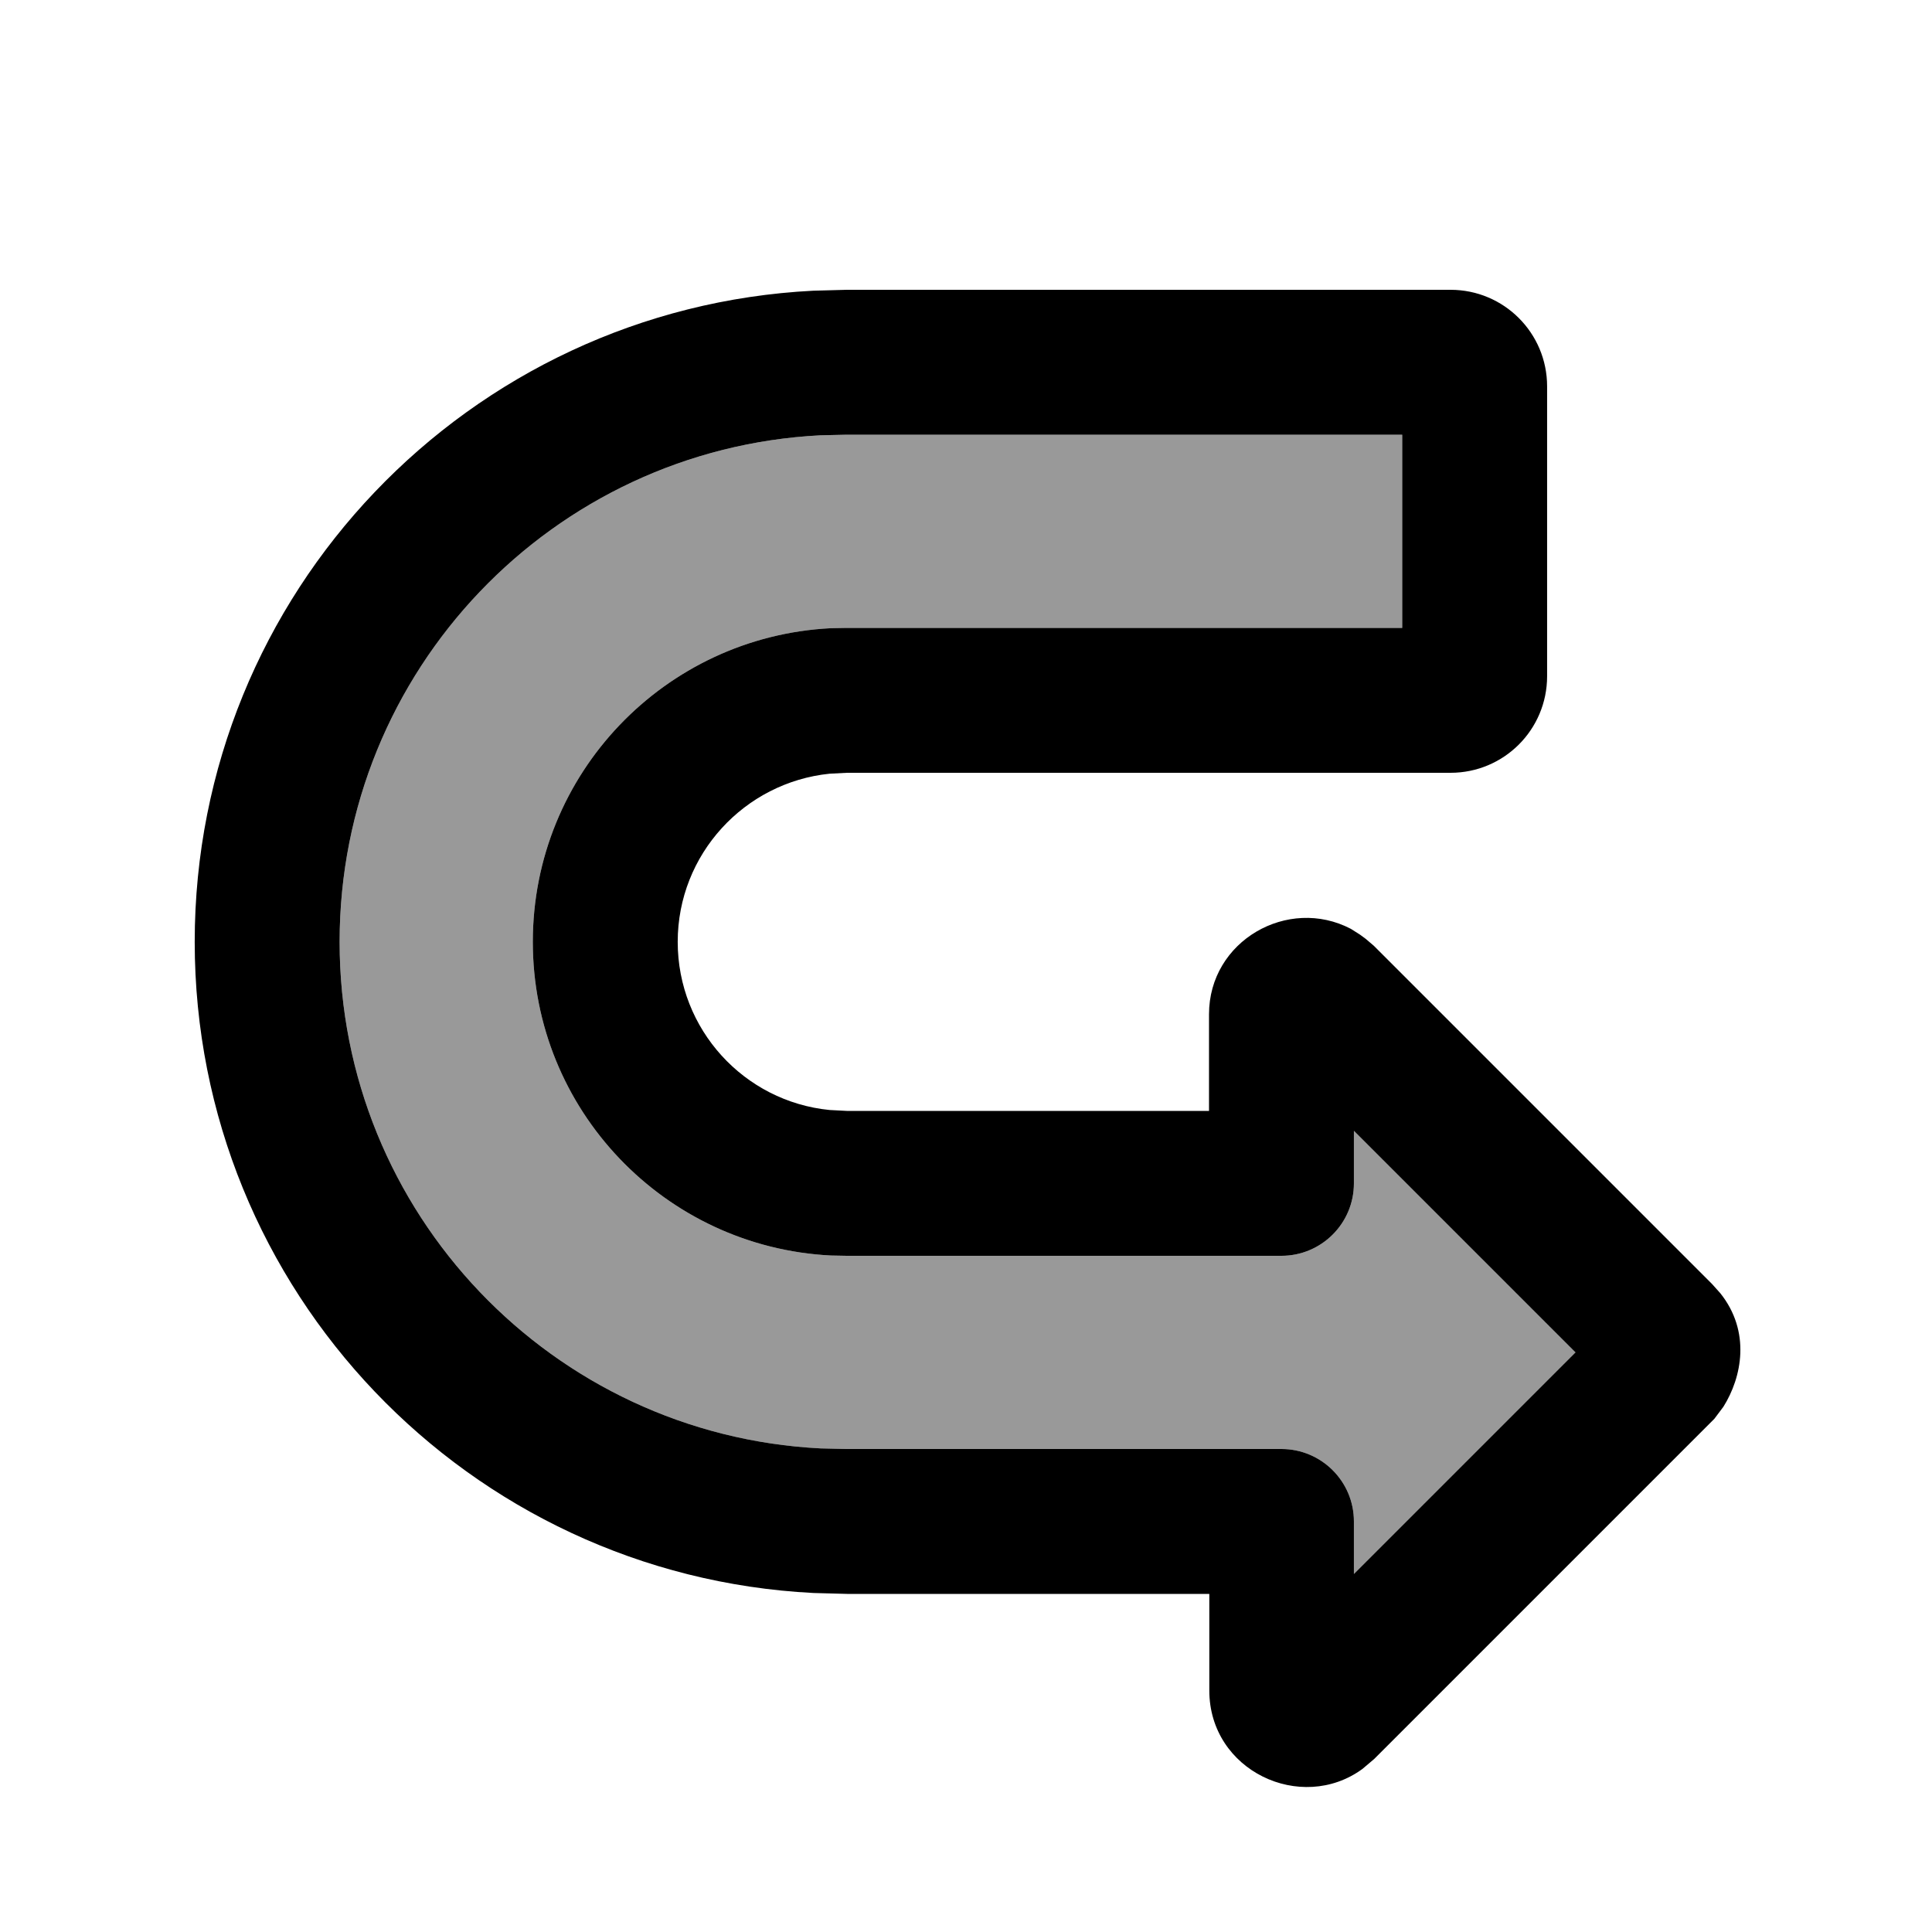
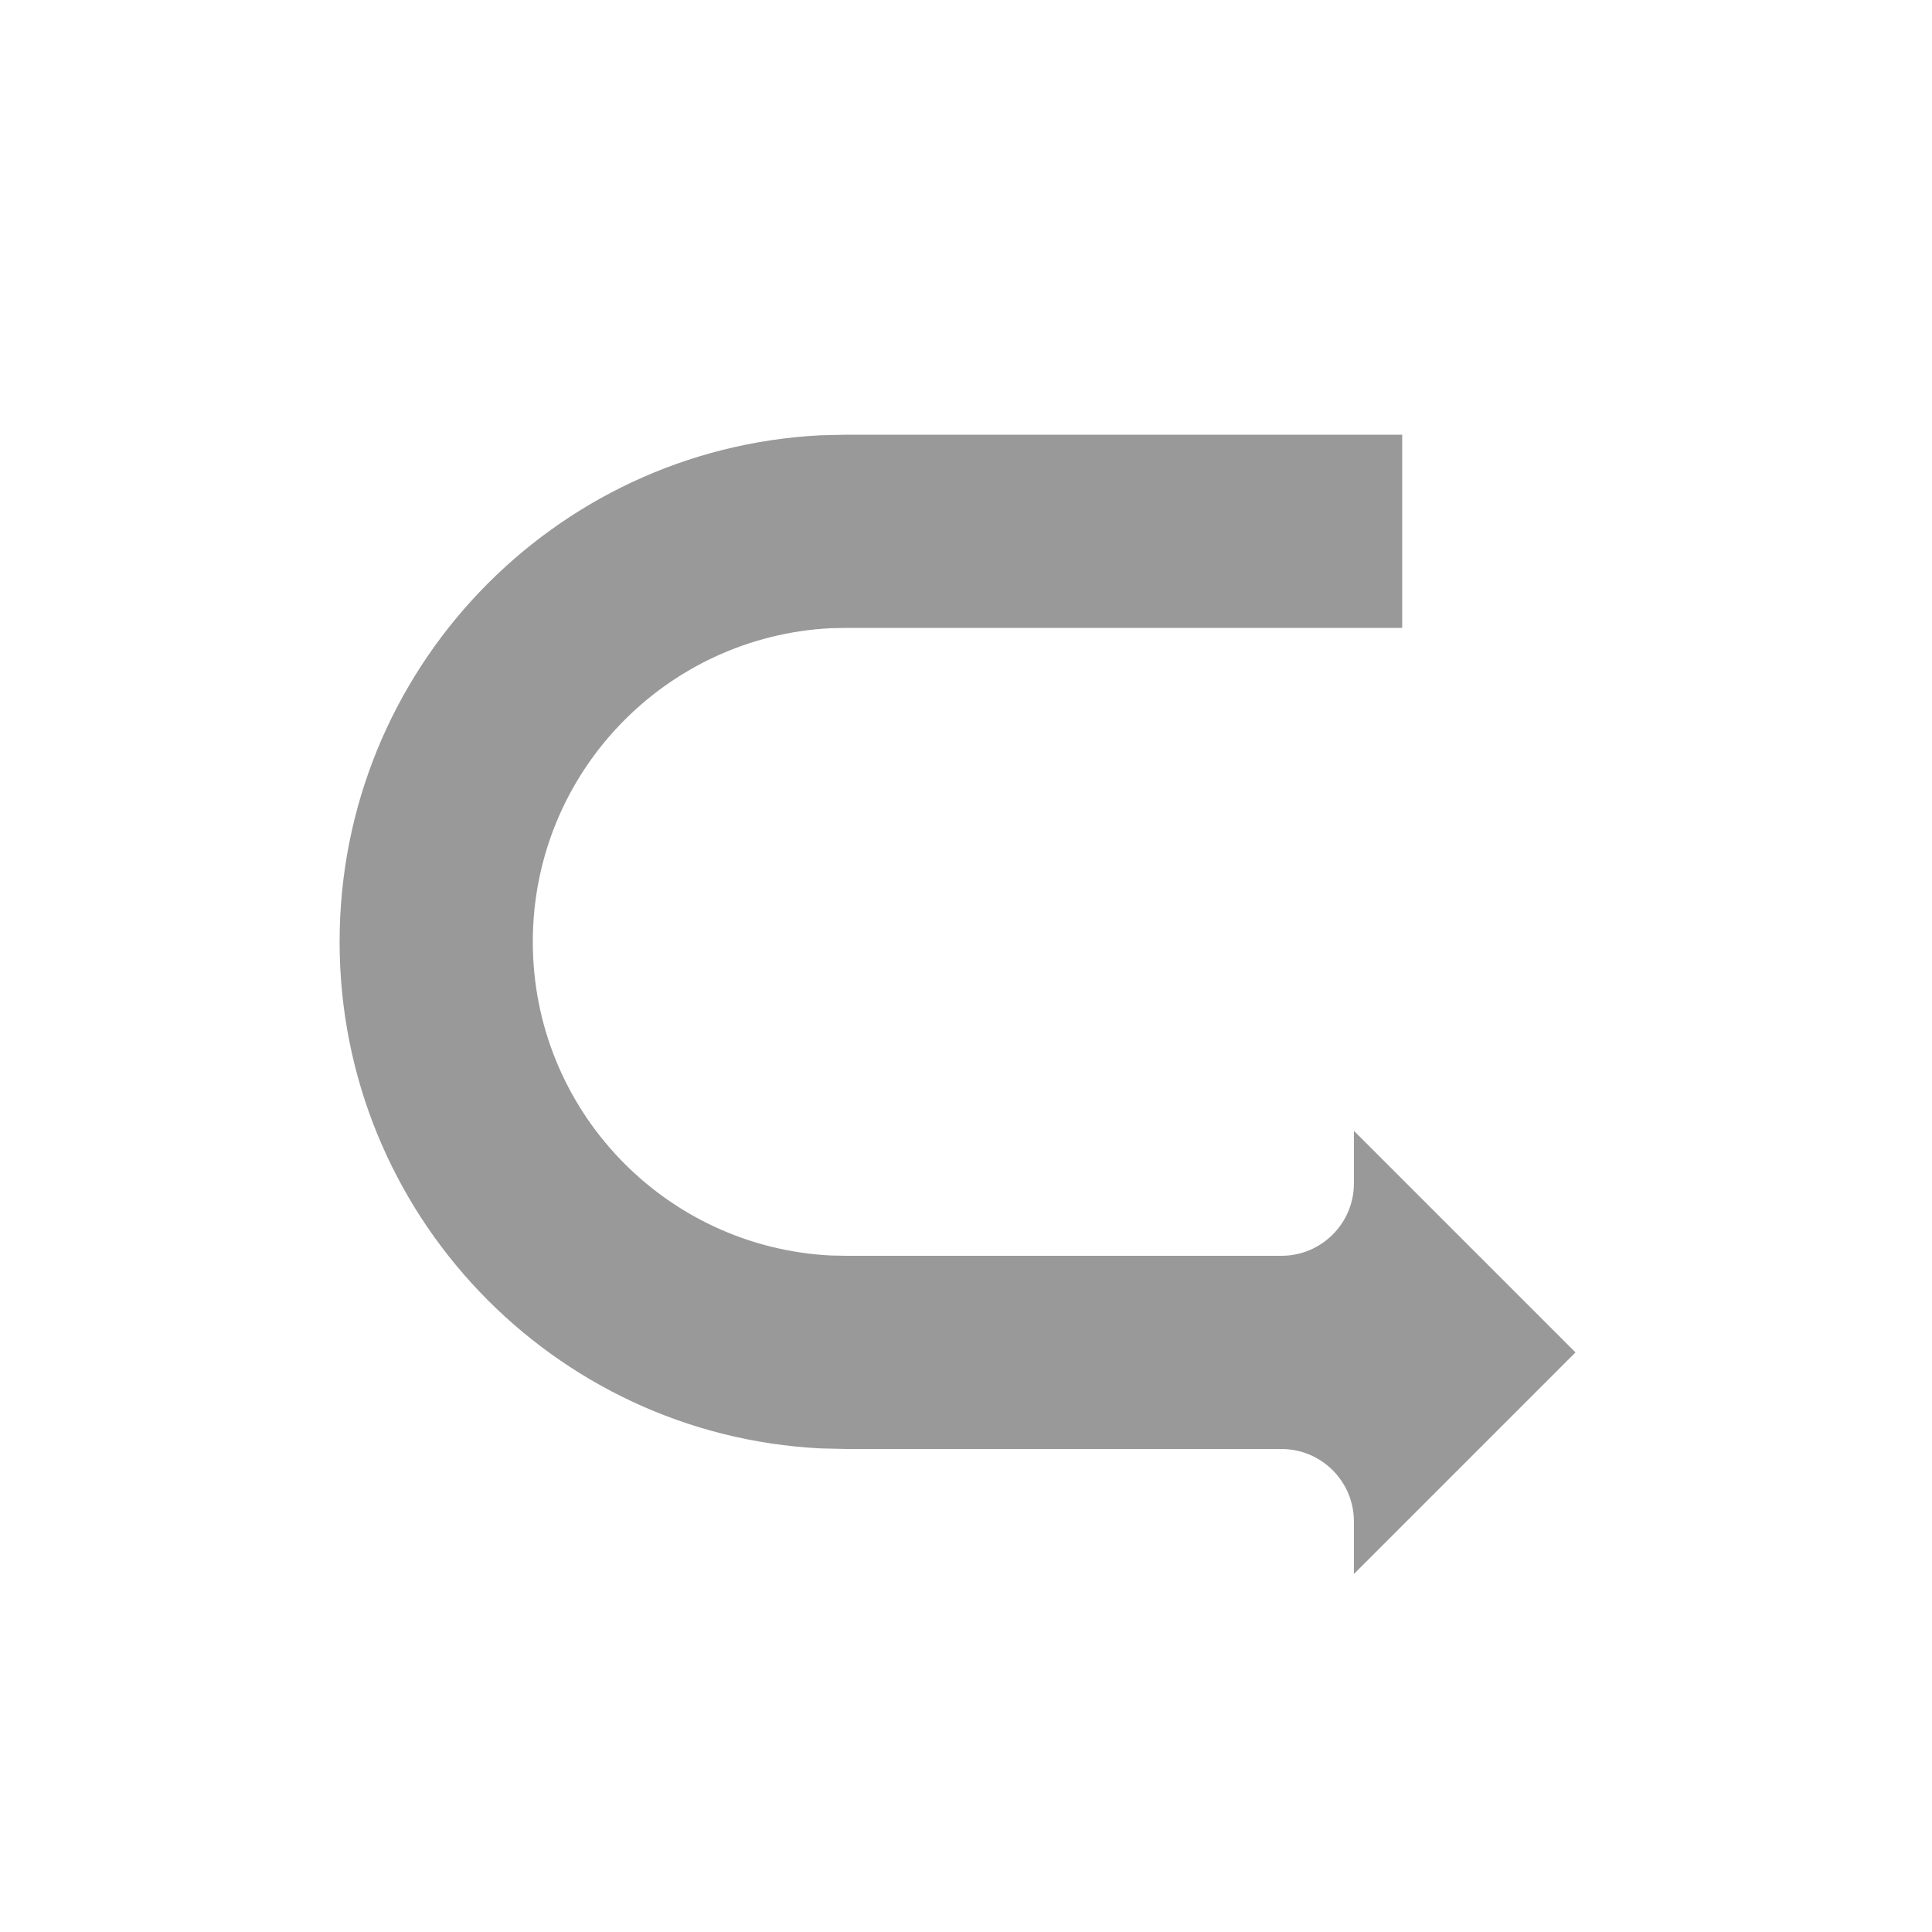
<svg xmlns="http://www.w3.org/2000/svg" viewBox="0 0 640 640">
  <path opacity=".4" fill="currentColor" d="M112.5 312C112.5 401.9 183.1 475.3 271.8 479.8L280.5 480L424.5 480C437.7 480 448.5 490.7 448.5 504L448.5 521.4L521.9 448L448.5 374.6L448.5 392C448.5 405.3 437.7 416 424.5 416L280.5 416L275.2 415.9C220.2 413.1 176.5 367.7 176.5 312C176.5 256.3 220.2 210.9 275.2 208.1L280.5 208L464.5 208L464.5 144L280.5 144L271.8 144.2C183.1 148.7 112.5 222.1 112.5 312z" />
-   <path fill="currentColor" d="M569.8 428.3C580.1 441.1 577 456.3 570.9 466L567.9 470L566.9 471L455.2 582.7L455.2 582.7L451.3 586C431 600.8 400.6 586.6 400.6 560L400.6 528L280.6 528L269.5 527.7C155.3 521.9 64.5 427.6 64.5 312C64.5 196.4 155.3 102.1 269.4 96.3L280.5 96L480.5 96C498.2 96 512.5 110.3 512.5 128L512.5 224C512.5 241.7 498.2 256 480.5 256L280.5 256L274.8 256.3C246.6 259.2 224.5 283 224.5 312C224.5 341 246.5 364.9 274.8 367.7L280.5 368L400.5 368L400.5 336C400.5 311.6 426.7 296.8 447.5 307.7L450.5 309.6L452.4 311L455.1 313.3L567.1 425.3L569.7 428.2zM448.5 374.6L448.5 392C448.5 405.3 437.7 416 424.5 416L280.5 416L275.2 415.9C220.2 413.1 176.5 367.7 176.5 312C176.5 256.3 220.2 210.9 275.2 208.1L280.5 208L464.5 208L464.5 144L280.5 144L271.8 144.2C183.1 148.7 112.5 222.1 112.5 312C112.5 401.9 183.1 475.3 271.8 479.8L280.5 480L424.5 480C437.7 480 448.5 490.7 448.5 504L448.5 521.4L521.9 448L448.5 374.6z" />
</svg>